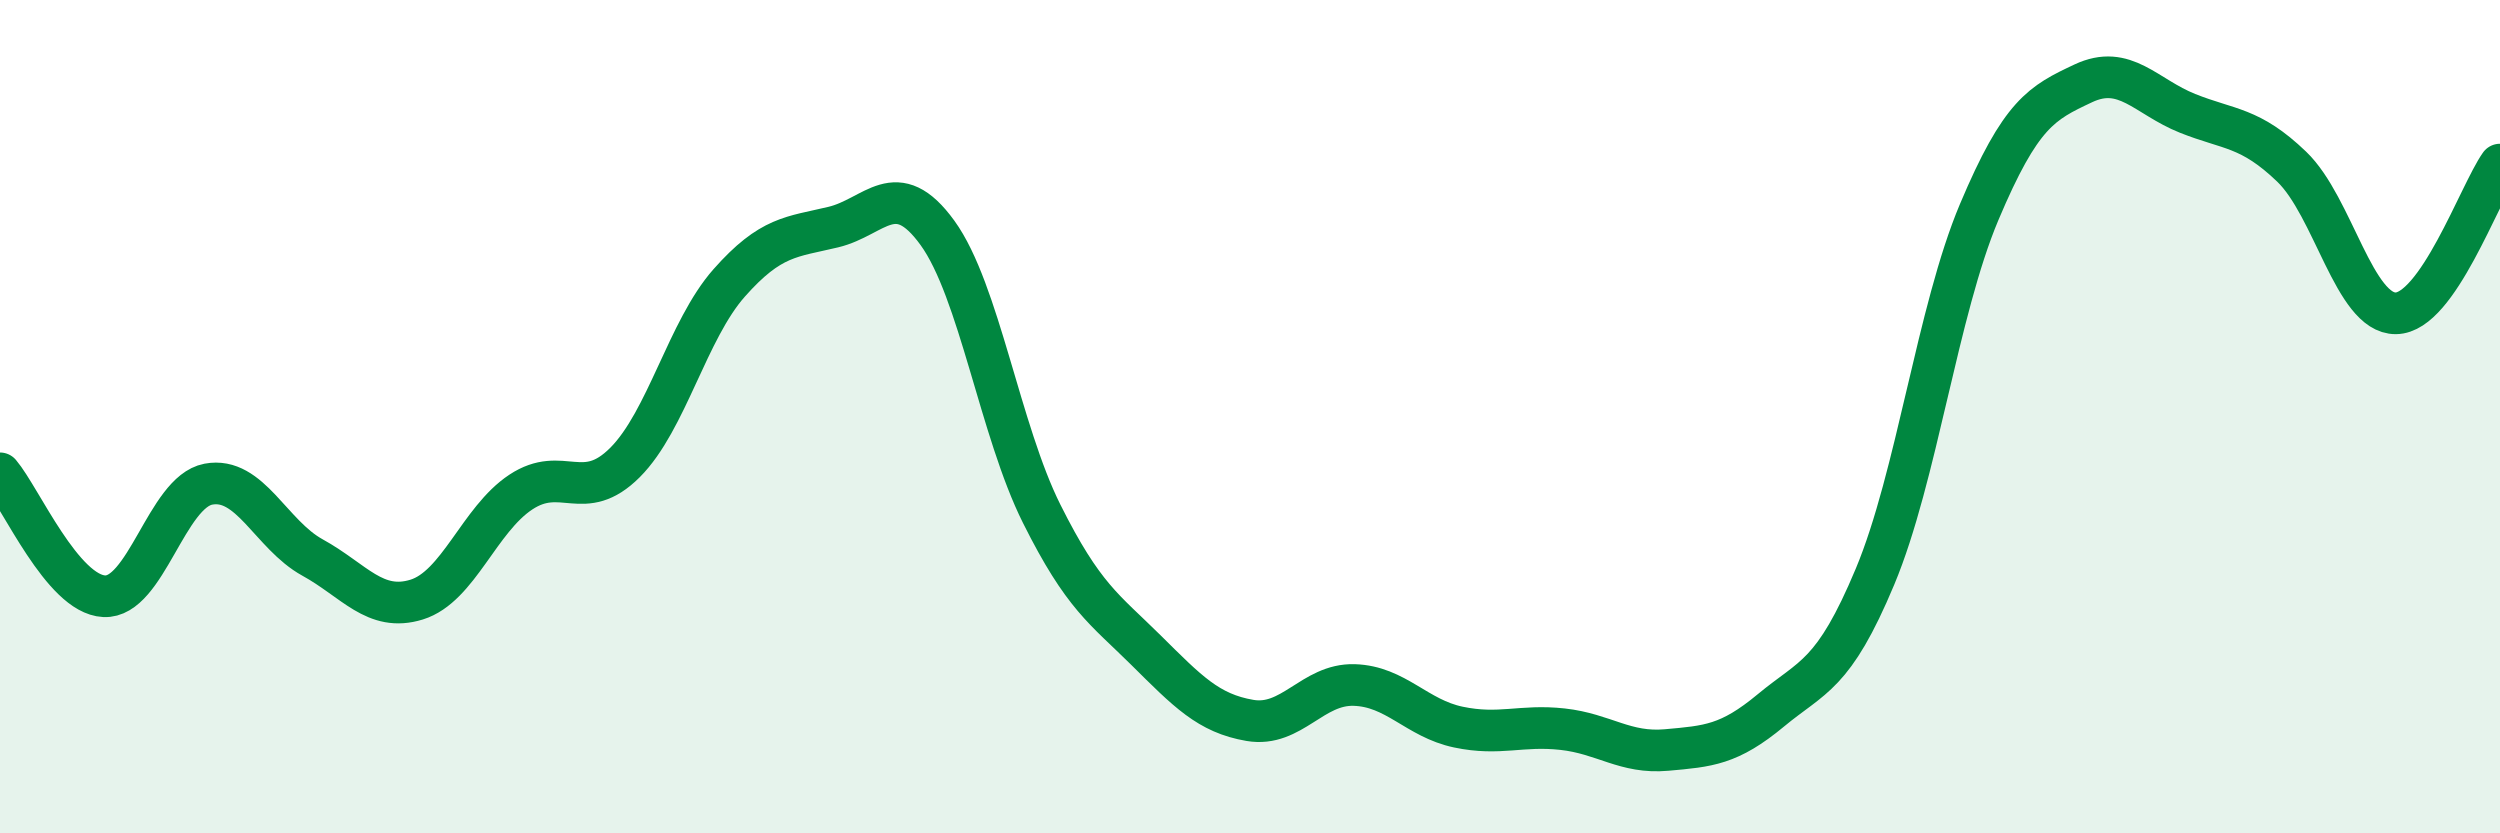
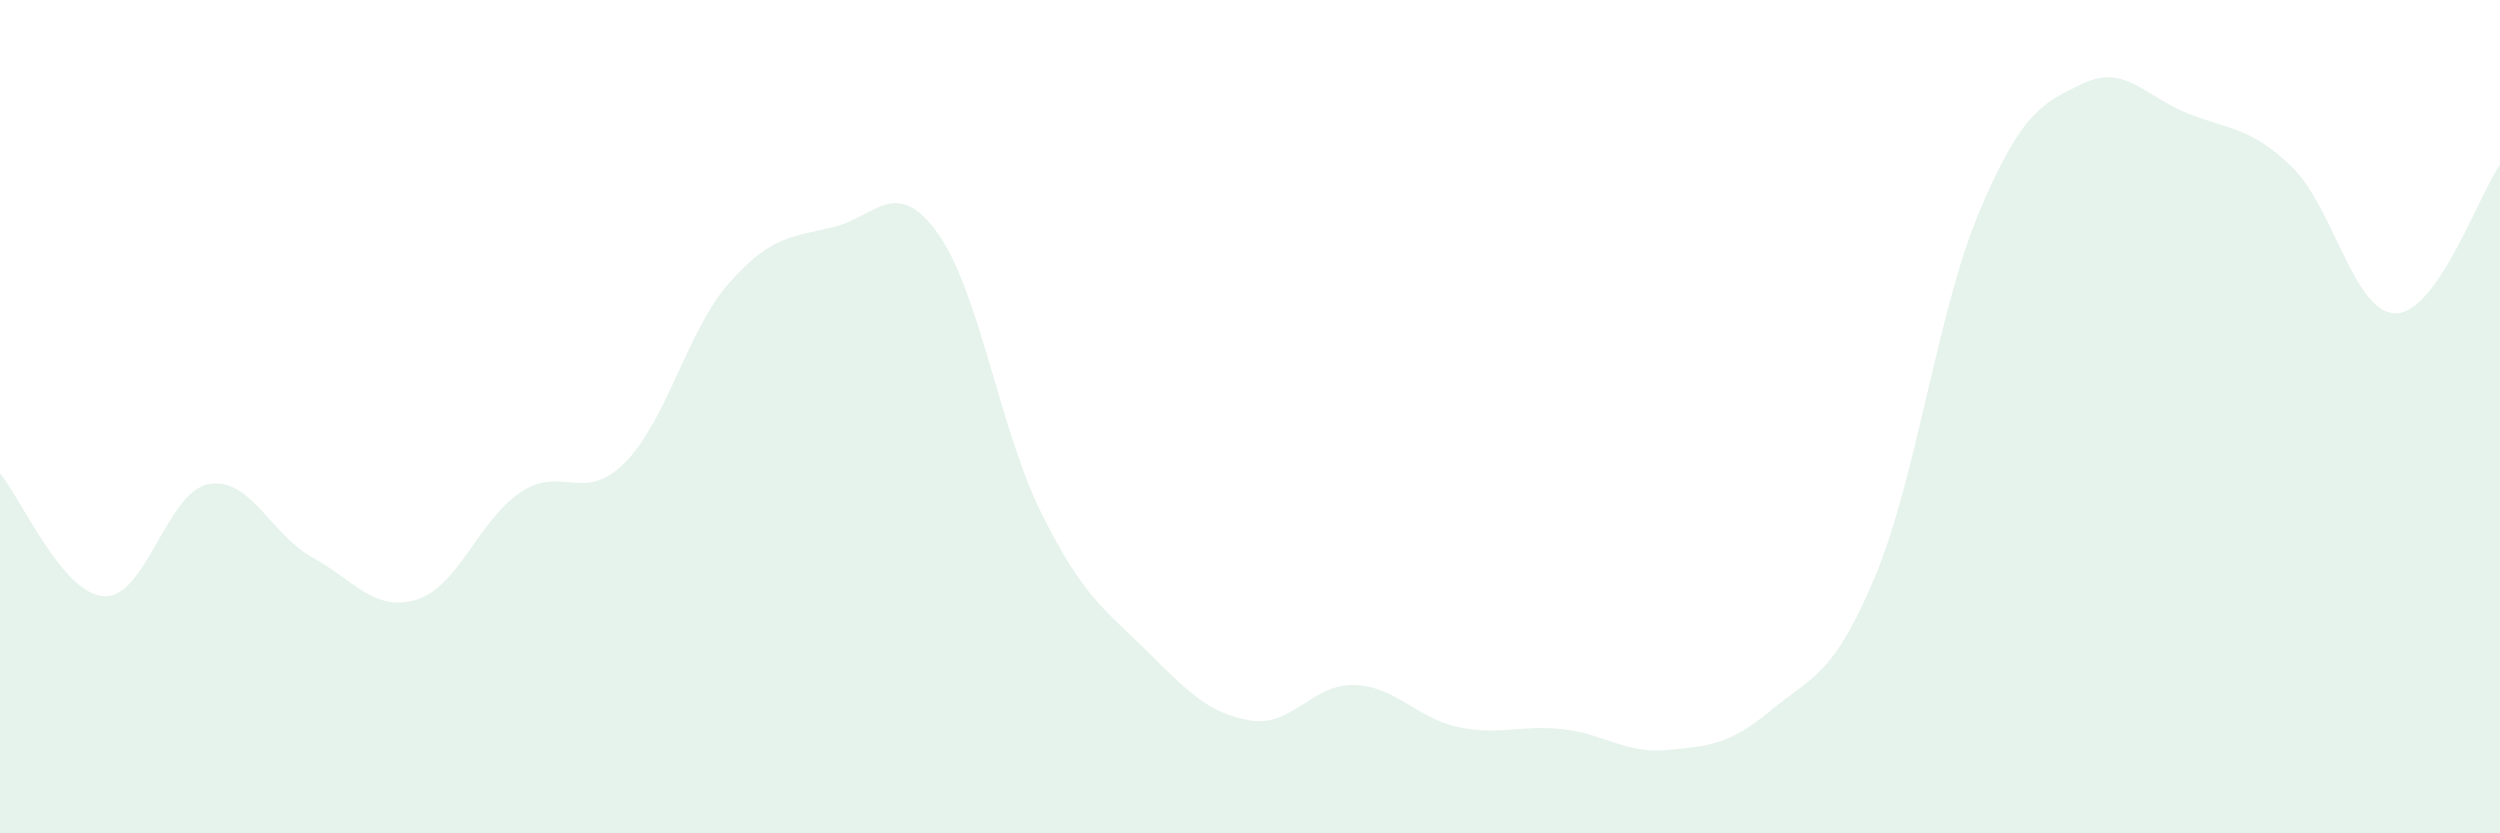
<svg xmlns="http://www.w3.org/2000/svg" width="60" height="20" viewBox="0 0 60 20">
  <path d="M 0,11.36 C 0.5,11.95 1.5,14.26 2.5,14.31 C 3.5,14.36 4,11.81 5,11.62 C 6,11.43 6.5,12.83 7.5,13.38 C 8.5,13.93 9,14.7 10,14.39 C 11,14.08 11.5,12.47 12.5,11.81 C 13.5,11.15 14,12.1 15,11.1 C 16,10.1 16.5,7.92 17.5,6.79 C 18.5,5.66 19,5.69 20,5.45 C 21,5.21 21.5,4.21 22.5,5.59 C 23.5,6.97 24,10.33 25,12.33 C 26,14.33 26.5,14.61 27.5,15.6 C 28.5,16.59 29,17.12 30,17.29 C 31,17.46 31.5,16.41 32.5,16.44 C 33.5,16.47 34,17.24 35,17.45 C 36,17.66 36.5,17.39 37.5,17.5 C 38.5,17.61 39,18.09 40,18 C 41,17.91 41.5,17.88 42.5,17.05 C 43.5,16.22 44,16.23 45,13.84 C 46,11.45 46.5,7.46 47.5,5.09 C 48.5,2.72 49,2.47 50,2 C 51,1.53 51.5,2.32 52.5,2.72 C 53.5,3.12 54,3.04 55,4 C 56,4.96 56.5,7.53 57.5,7.52 C 58.5,7.51 59.5,4.66 60,3.95L60 20L0 20Z" fill="#008740" opacity="0.1" stroke-linecap="round" stroke-linejoin="round" />
-   <path d="M 0,11.36 C 0.5,11.95 1.5,14.26 2.5,14.31 C 3.5,14.36 4,11.81 5,11.62 C 6,11.43 6.5,12.83 7.5,13.38 C 8.5,13.93 9,14.7 10,14.39 C 11,14.08 11.5,12.47 12.5,11.81 C 13.5,11.15 14,12.1 15,11.1 C 16,10.1 16.5,7.92 17.5,6.79 C 18.5,5.66 19,5.69 20,5.45 C 21,5.21 21.5,4.21 22.5,5.59 C 23.5,6.97 24,10.33 25,12.33 C 26,14.33 26.5,14.61 27.5,15.6 C 28.5,16.59 29,17.12 30,17.29 C 31,17.46 31.5,16.41 32.5,16.44 C 33.5,16.47 34,17.24 35,17.45 C 36,17.66 36.5,17.39 37.5,17.5 C 38.5,17.61 39,18.09 40,18 C 41,17.91 41.5,17.88 42.5,17.05 C 43.5,16.22 44,16.23 45,13.84 C 46,11.45 46.5,7.46 47.5,5.09 C 48.5,2.72 49,2.47 50,2 C 51,1.53 51.5,2.32 52.5,2.72 C 53.5,3.12 54,3.04 55,4 C 56,4.96 56.5,7.53 57.5,7.52 C 58.5,7.51 59.5,4.66 60,3.95" stroke="#008740" stroke-width="1" fill="none" stroke-linecap="round" stroke-linejoin="round" />
</svg>